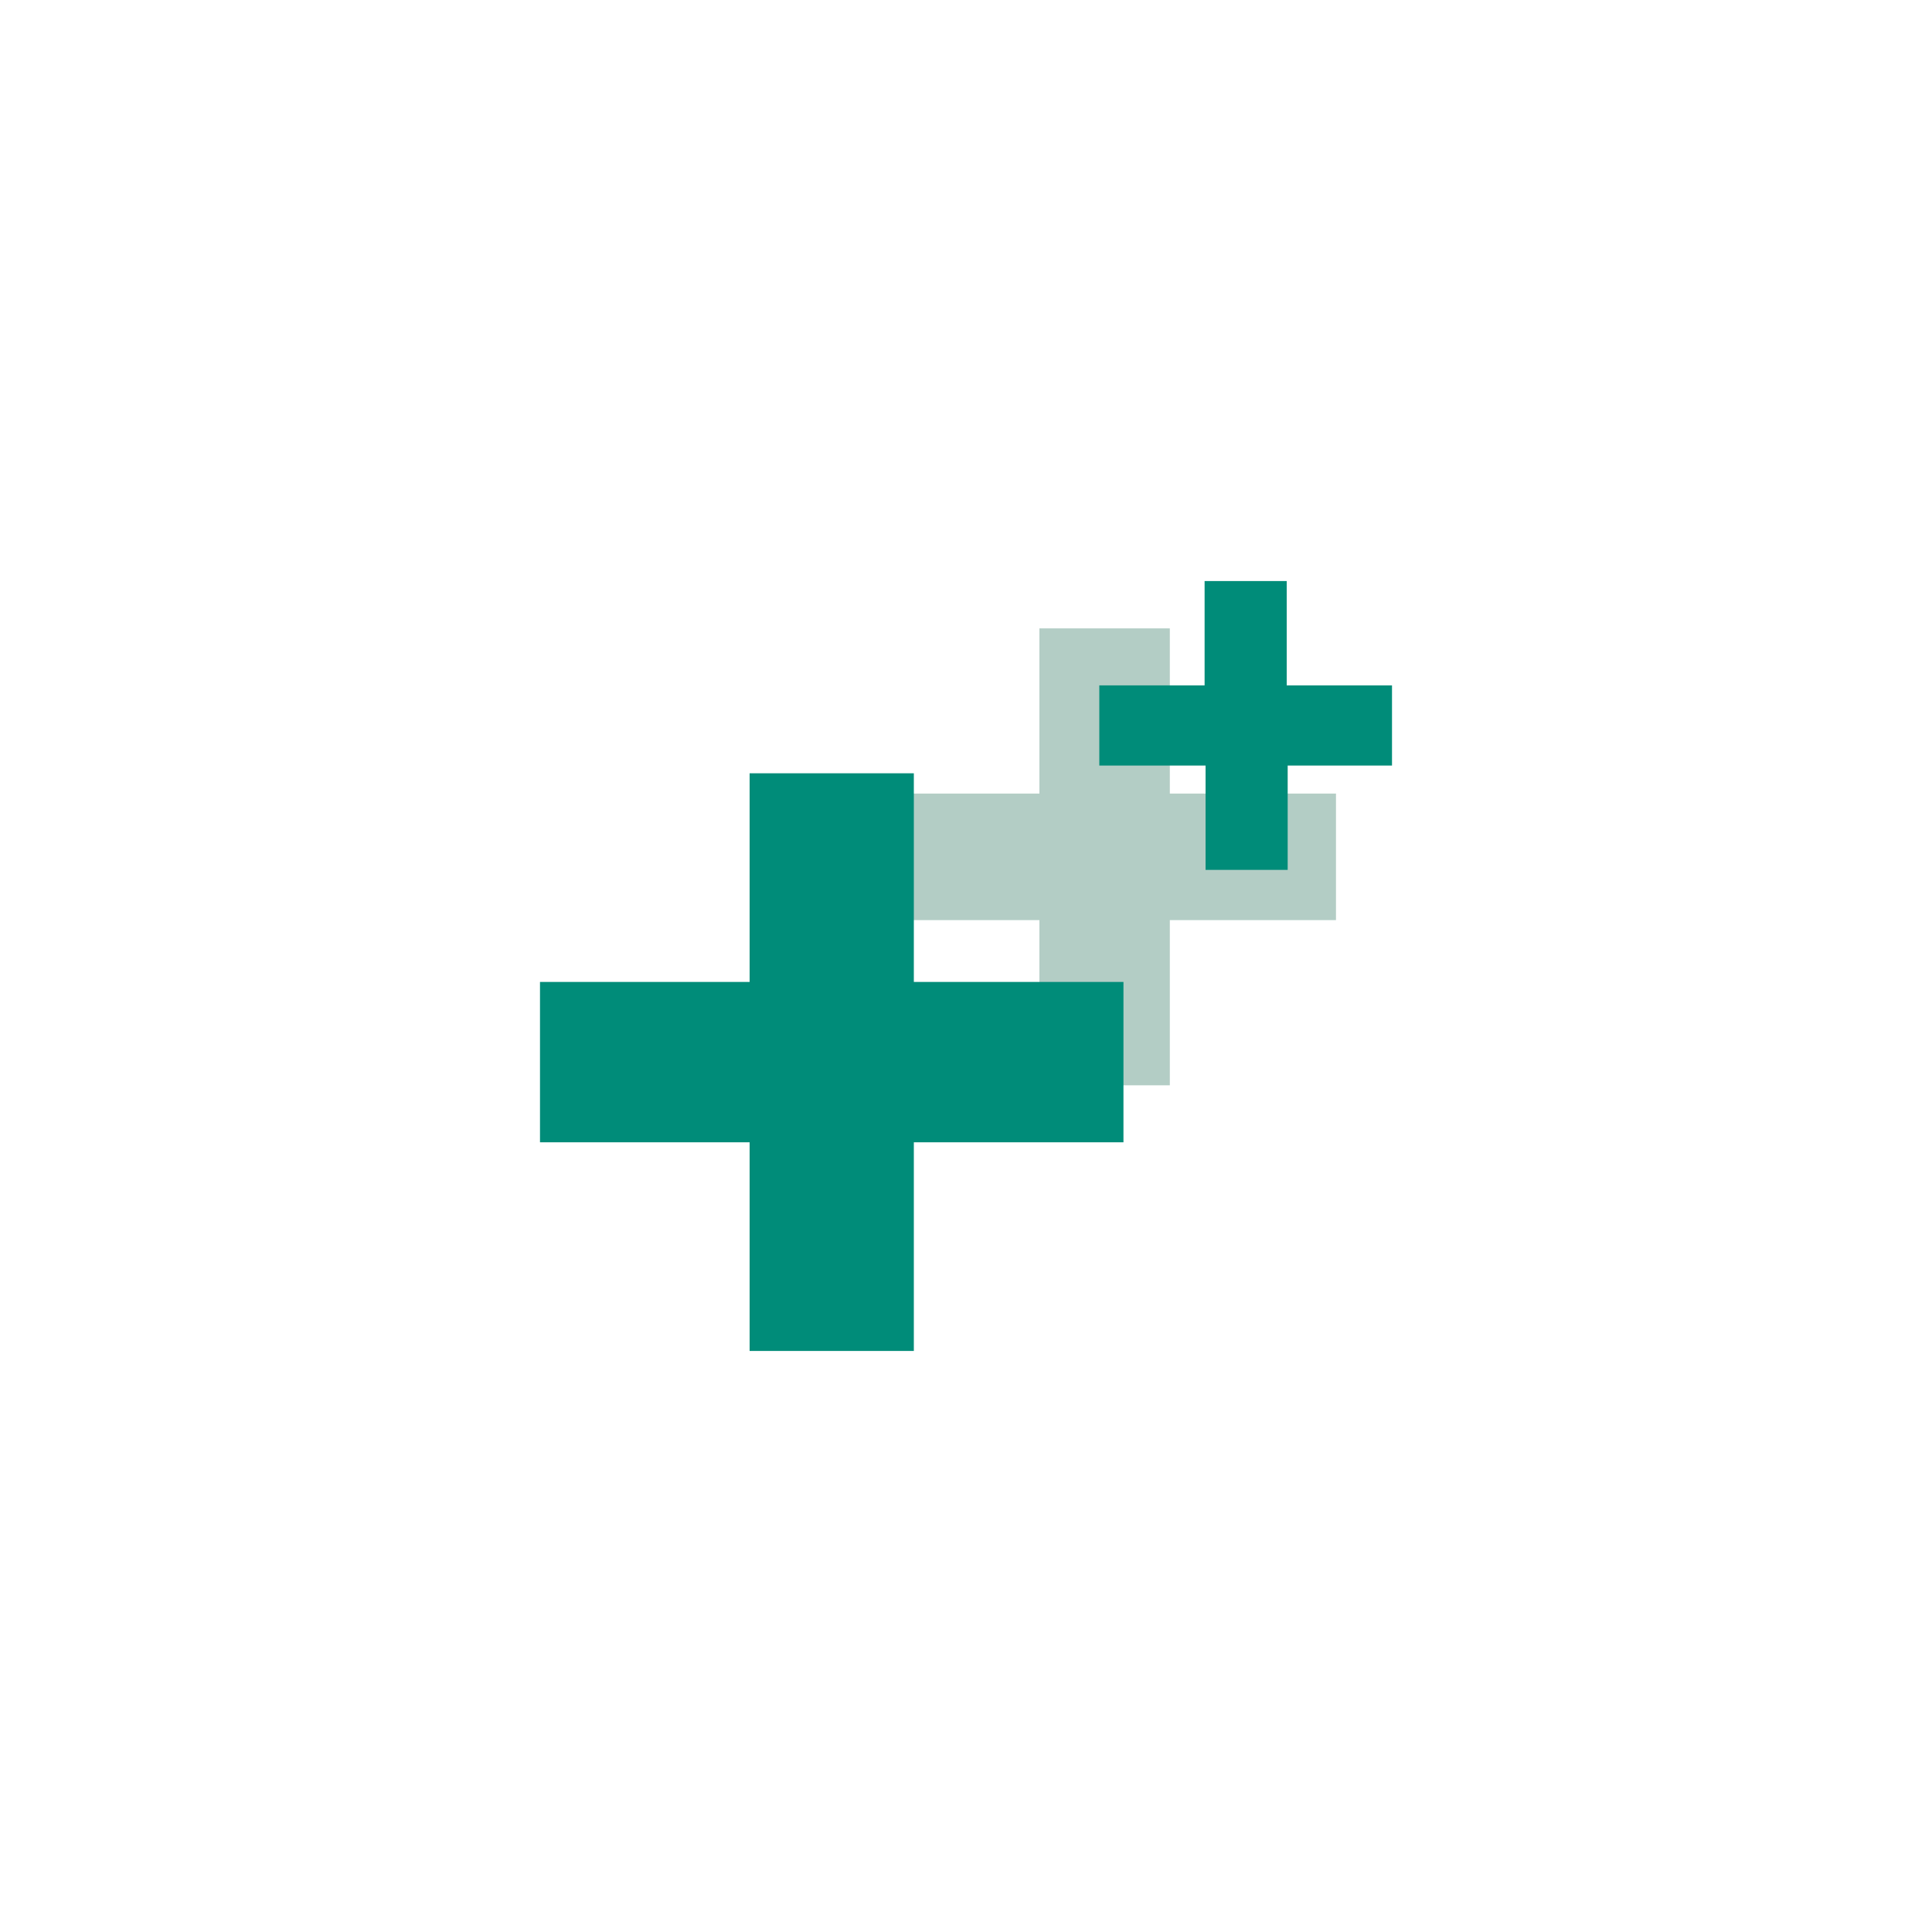
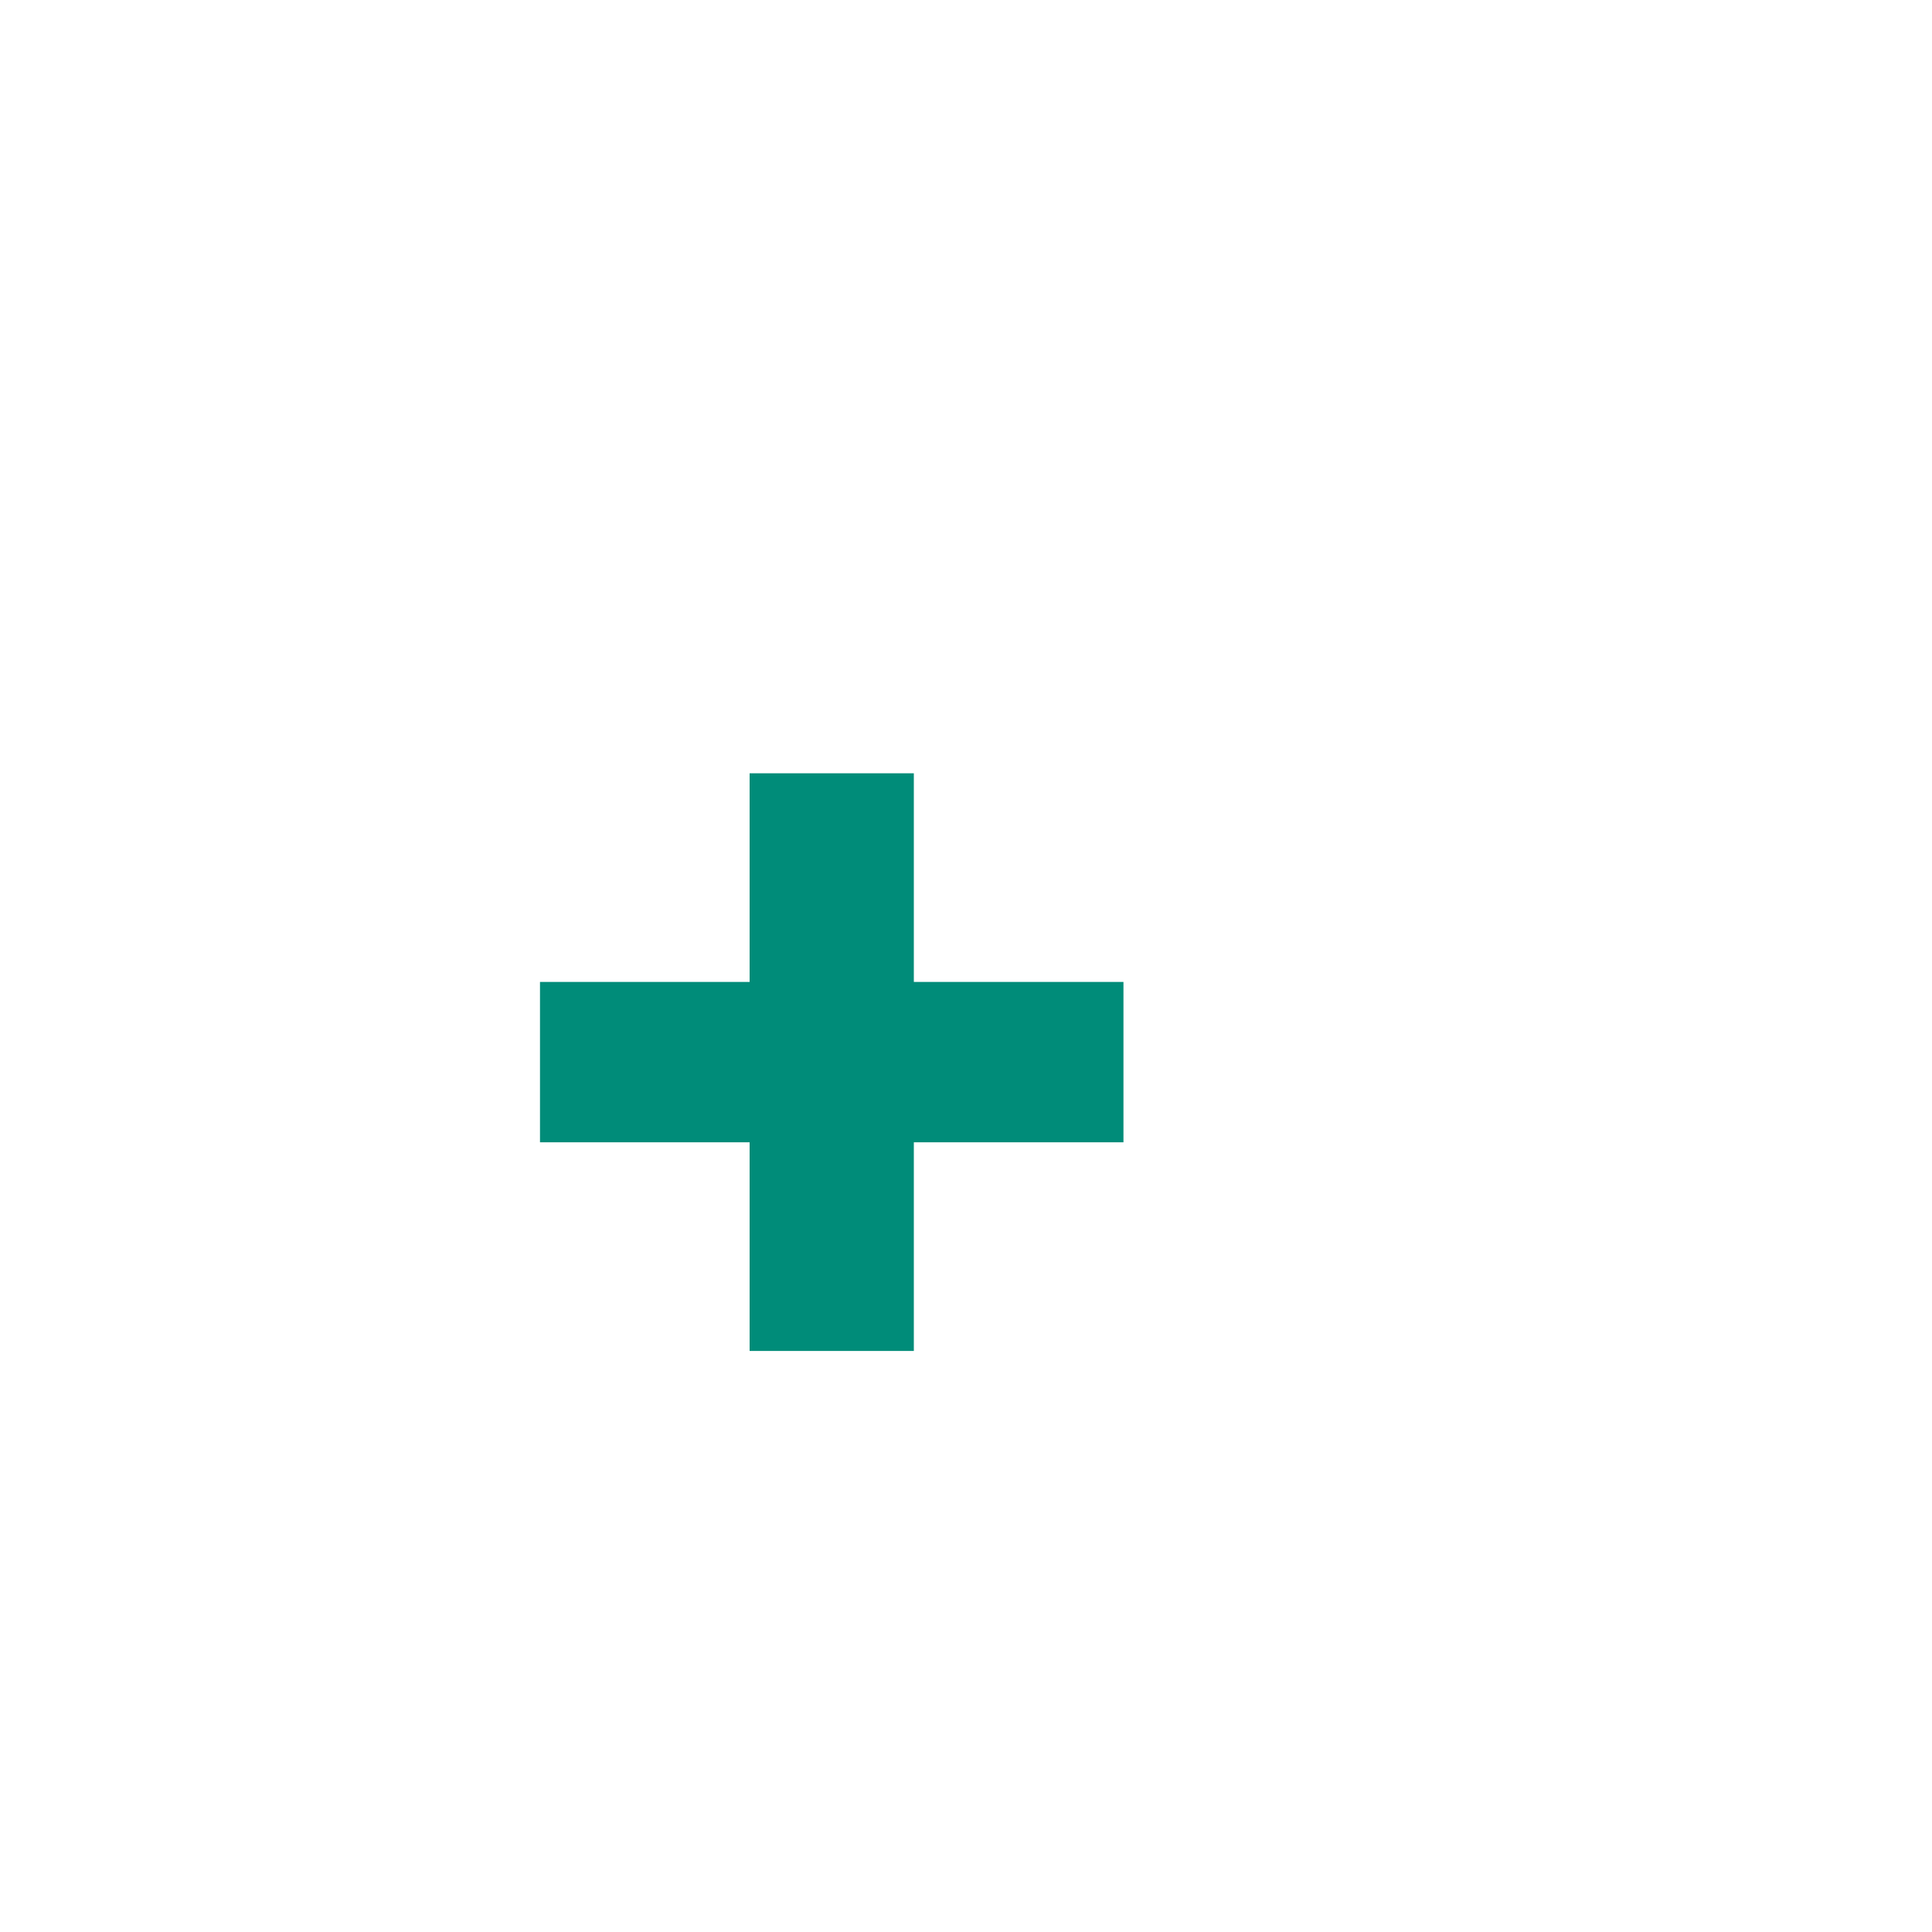
<svg xmlns="http://www.w3.org/2000/svg" version="1.1" id="Calque_1" x="0px" y="0px" viewBox="0 0 200 200" style="enable-background:new 0 0 200 200;" xml:space="preserve">
  <style type="text/css">
	.st0{fill:#B3CDC5;}
	.st1{fill:#008C79;}
</style>
  <g>
    <g>
-       <path class="st0" d="M107.6,95.25H90.4v-13.1h17.2v-17.1h13.5v17.1h17.2v13.1h-17.2v17.1h-13.5V95.25z" />
+       </g>
+     <g>
+       <path class="st1" d="M77.6,118.25H55.9v-16.6h21.7v-21.6h17v21.6h21.7v16.6H94.6v21.6h-17V118.25" />
    </g>
    <g>
-       <path class="st1" d="M77.6,118.25H55.9v-16.6h21.7v-21.6h17v21.6h21.7v16.6H94.6v21.6h-17V118.25z" />
-     </g>
-     <g>
-       <path class="st1" d="M124.7,79.25h-10.9v-8.3h10.9v-10.8h8.5v10.8h10.9v8.3h-10.8v10.8h-8.5v-10.8H124.7z" />
-     </g>
+       </g>
  </g>
</svg>